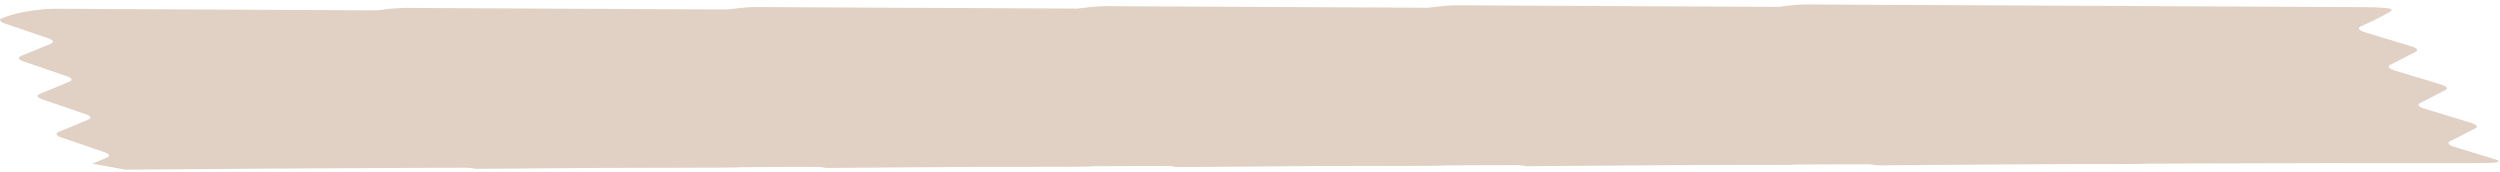
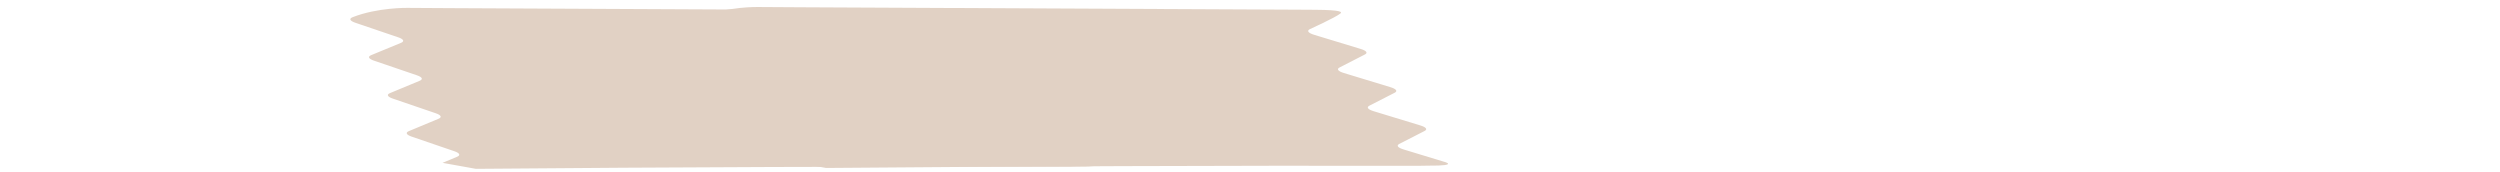
<svg xmlns="http://www.w3.org/2000/svg" preserveAspectRatio="none" width="1029" height="71" viewBox="0 0 1029 71" fill="none">
-   <path d="M758.747 65.597L764.745 63.096C766.255 62.465 765.833 61.583 763.635 60.823L746.028 54.798C743.83 54.039 743.386 53.167 744.918 52.526L757.088 47.461C758.621 46.831 758.177 45.948 755.957 45.189L738.284 39.154C736.064 38.395 735.62 37.512 737.152 36.882L749.322 31.827C750.855 31.197 750.411 30.314 748.191 29.555L730.518 23.531C728.298 22.771 727.854 21.889 729.408 21.258L741.644 16.213C743.177 15.573 742.755 14.69 740.513 13.931L722.862 7.937C720.642 7.178 720.132 6.285 721.73 5.654C732.041 1.599 744.329 1.816 744.329 1.816C750.296 1.869 756.264 1.892 762.232 1.925C830.487 2.243 898.94 2.6 967.218 2.918C969.39 2.944 971.452 2.941 973.624 2.958C985.187 3.017 984.863 3.955 984.12 4.53C981.892 6.254 971.563 10.95 971.563 10.95C970.25 11.62 970.957 12.511 973.353 13.249L992.472 19.061C994.89 19.788 995.575 20.679 994.262 21.349L983.827 26.698C982.514 27.368 983.221 28.259 985.617 28.987L1004.74 34.798C1007.15 35.536 1007.84 36.417 1006.53 37.097L996.113 42.425C994.8 43.095 995.485 43.986 997.903 44.714L1017.04 50.545C1019.44 51.273 1020.15 52.164 1018.83 52.834L1008.42 58.162C1007.11 58.832 1007.79 59.723 1010.21 60.451L1026.5 65.405C1026.5 65.405 1033.83 67.211 1020.36 67.114C1019.2 67.101 1018.17 67.158 1016.98 67.166C934.951 67.058 853.514 67.354 772.473 68.064" fill="#E1D1C4" />
-   <path d="M614.608 65.956L620.606 63.455C622.116 62.825 621.694 61.942 619.496 61.183L601.889 55.158C599.691 54.398 599.247 53.526 600.78 52.885L612.95 47.821C614.482 47.19 614.038 46.307 611.818 45.548L594.145 39.514C591.925 38.754 591.481 37.872 593.014 37.241L605.184 32.187C606.716 31.556 606.272 30.674 604.052 29.914L586.379 23.89C584.159 23.131 583.715 22.248 585.27 21.617L597.506 16.573C599.038 15.932 598.616 15.049 596.374 14.29L578.723 8.296C576.503 7.537 575.994 6.645 577.592 6.014C587.903 1.958 600.19 2.175 600.19 2.175C606.158 2.228 612.125 2.251 618.093 2.285C686.349 2.602 754.802 2.959 823.079 3.277C825.251 3.304 827.314 3.301 829.486 3.317C841.048 3.376 840.724 4.314 839.982 4.889C837.753 6.613 827.424 11.31 827.424 11.31C826.111 11.98 826.818 12.871 829.214 13.609L848.334 19.42C850.751 20.148 851.436 21.039 850.124 21.709L839.688 27.057C838.376 27.727 839.083 28.618 841.478 29.346L860.598 35.157C863.015 35.895 863.7 36.776 862.388 37.456L851.974 42.785C850.662 43.454 851.347 44.346 853.764 45.073L872.906 50.905C875.301 51.633 876.008 52.524 874.696 53.194L864.282 58.522C862.97 59.192 863.655 60.083 866.072 60.81L882.357 65.765C882.357 65.765 889.695 67.57 876.223 67.473C875.06 67.46 874.03 67.517 872.845 67.525C790.813 67.417 709.375 67.713 628.334 68.423" fill="#E1D1C4" />
-   <path d="M470.444 66.307L476.442 63.806C477.952 63.175 477.53 62.293 475.332 61.533L457.725 55.508C455.527 54.749 455.083 53.877 456.615 53.236L468.786 48.171C470.318 47.541 469.874 46.658 467.654 45.899L449.981 39.864C447.761 39.105 447.317 38.222 448.85 37.592L461.02 32.537C462.552 31.907 462.108 31.024 459.888 30.265L442.215 24.241C439.995 23.481 439.551 22.599 441.106 21.968L453.342 16.923C454.874 16.283 454.452 15.4 452.21 14.641L434.559 8.647C432.339 7.887 431.83 6.995 433.428 6.364C443.739 2.309 456.026 2.526 456.026 2.526C461.994 2.579 467.961 2.602 473.929 2.635C542.185 2.953 610.638 3.31 678.915 3.627C681.087 3.654 683.15 3.651 685.322 3.668C696.884 3.727 696.56 4.665 695.818 5.24C693.589 6.964 683.26 11.66 683.26 11.66C681.947 12.33 682.654 13.221 685.05 13.959L704.17 19.771C706.587 20.498 707.272 21.389 705.96 22.059L695.524 27.408C694.212 28.078 694.919 28.969 697.314 29.697L716.434 35.508C718.851 36.246 719.536 37.127 718.224 37.807L707.81 43.135C706.497 43.805 707.183 44.696 709.6 45.424L728.742 51.255C731.137 51.983 731.844 52.874 730.532 53.544L720.118 58.872C718.805 59.542 719.491 60.433 721.908 61.161L738.193 66.115C738.193 66.115 745.531 67.921 732.059 67.823C730.896 67.811 729.865 67.868 728.681 67.876C646.648 67.768 565.211 68.064 484.17 68.774" fill="#E1D1C4" />
  <path d="M326.282 66.667L332.28 64.166C333.79 63.535 333.368 62.653 331.17 61.893L313.563 55.868C311.365 55.109 310.921 54.236 312.453 53.596L324.624 48.531C326.156 47.901 325.712 47.018 323.492 46.259L305.819 40.224C303.599 39.465 303.155 38.582 304.687 37.952L316.858 32.897C318.39 32.267 317.946 31.384 315.726 30.625L298.053 24.601C295.833 23.841 295.389 22.959 296.944 22.328L309.18 17.283C310.712 16.642 310.29 15.76 308.048 15.001L290.397 9.007C288.177 8.247 287.667 7.355 289.266 6.724C299.576 2.669 311.864 2.885 311.864 2.885C317.832 2.939 323.799 2.962 329.767 2.995C398.022 3.313 466.476 3.67 534.753 3.987C536.925 4.014 538.988 4.011 541.16 4.028C552.722 4.086 552.398 5.025 551.655 5.6C549.427 7.324 539.098 12.02 539.098 12.02C537.785 12.69 538.492 13.581 540.888 14.319L560.008 20.131C562.425 20.858 563.11 21.749 561.797 22.419L551.362 27.768C550.049 28.438 550.756 29.329 553.152 30.056L572.272 35.868C574.689 36.606 575.374 37.487 574.062 38.167L563.648 43.495C562.335 44.165 563.02 45.056 565.438 45.784L584.58 51.615C586.975 52.343 587.682 53.234 586.37 53.904L575.956 59.232C574.643 59.902 575.328 60.793 577.746 61.521L594.031 66.475C594.031 66.475 601.368 68.281 587.897 68.183C586.734 68.17 585.703 68.228 584.519 68.235C502.486 68.128 421.049 68.423 340.008 69.134" fill="#E1D1C4" />
  <path d="M182.144 67.026L188.141 64.525C189.651 63.895 189.23 63.012 187.031 62.252L169.424 56.228C167.226 55.468 166.783 54.596 168.315 53.955L180.485 48.891C182.017 48.26 181.573 47.377 179.353 46.618L161.68 40.584C159.46 39.824 159.016 38.942 160.549 38.311L172.719 33.257C174.251 32.626 173.807 31.743 171.587 30.984L153.914 24.96C151.694 24.201 151.251 23.318 152.805 22.687L165.041 17.643C166.573 17.002 166.151 16.119 163.909 15.36L146.258 9.366C144.038 8.607 143.529 7.714 145.127 7.083C155.438 3.028 167.725 3.245 167.725 3.245C173.693 3.298 179.661 3.321 185.628 3.354C253.884 3.672 322.337 4.029 390.614 4.347C392.787 4.374 394.849 4.371 397.021 4.387C408.583 4.446 408.26 5.384 407.517 5.959C405.289 7.683 394.959 12.38 394.959 12.38C393.647 13.049 394.354 13.941 396.749 14.678L415.869 20.49C418.286 21.217 418.971 22.109 417.659 22.779L407.223 28.127C405.911 28.797 406.618 29.688 409.013 30.416L428.133 36.227C430.55 36.965 431.235 37.846 429.923 38.526L419.509 43.854C418.197 44.524 418.882 45.416 421.299 46.143L440.441 51.975C442.836 52.702 443.543 53.593 442.231 54.263L431.817 59.592C430.505 60.261 431.19 61.153 433.607 61.88L449.892 66.835C449.892 66.835 457.23 68.64 443.758 68.543C442.596 68.53 441.565 68.587 440.38 68.595C358.348 68.487 276.91 68.783 195.87 69.493" fill="#E1D1C4" />
-   <path d="M37.978 67.376L43.976 64.875C45.486 64.245 45.064 63.362 42.866 62.603L25.259 56.578C23.061 55.818 22.617 54.946 24.15 54.305L36.32 49.241C37.852 48.61 37.408 47.727 35.188 46.968L17.516 40.934C15.296 40.174 14.852 39.292 16.384 38.661L28.554 33.607C30.087 32.976 29.643 32.094 27.423 31.334L9.75 25.31C7.53 24.551 7.086 23.668 8.641 23.037L20.877 17.993C22.409 17.352 21.987 16.469 19.745 15.71L2.095 9.716C-0.147 8.957 -0.635 8.064 0.963 7.433C11.274 3.378 23.561 3.595 23.561 3.595C29.529 3.648 35.497 3.671 41.465 3.705C109.72 4.022 178.173 4.38 246.451 4.698C248.623 4.724 250.685 4.721 252.857 4.738C264.42 4.797 264.096 5.735 263.353 6.31C261.125 8.034 250.795 12.73 250.795 12.73C249.483 13.4 250.19 14.291 252.585 15.029L271.705 20.841C274.122 21.568 274.807 22.459 273.495 23.129L263.059 28.478C261.746 29.148 262.453 30.039 264.849 30.767L283.968 36.578C286.386 37.316 287.071 38.197 285.758 38.877L275.345 44.205C274.032 44.875 274.717 45.766 277.134 46.494L296.276 52.326C298.671 53.053 299.378 53.944 298.066 54.614L287.652 59.942C286.339 60.612 287.024 61.504 289.442 62.231L305.726 67.186C305.726 67.186 313.064 68.991 299.593 68.894C298.43 68.881 297.399 68.938 296.215 68.946C214.182 68.838 132.744 69.133 51.704 69.843" fill="#E1D1C4" />
</svg>